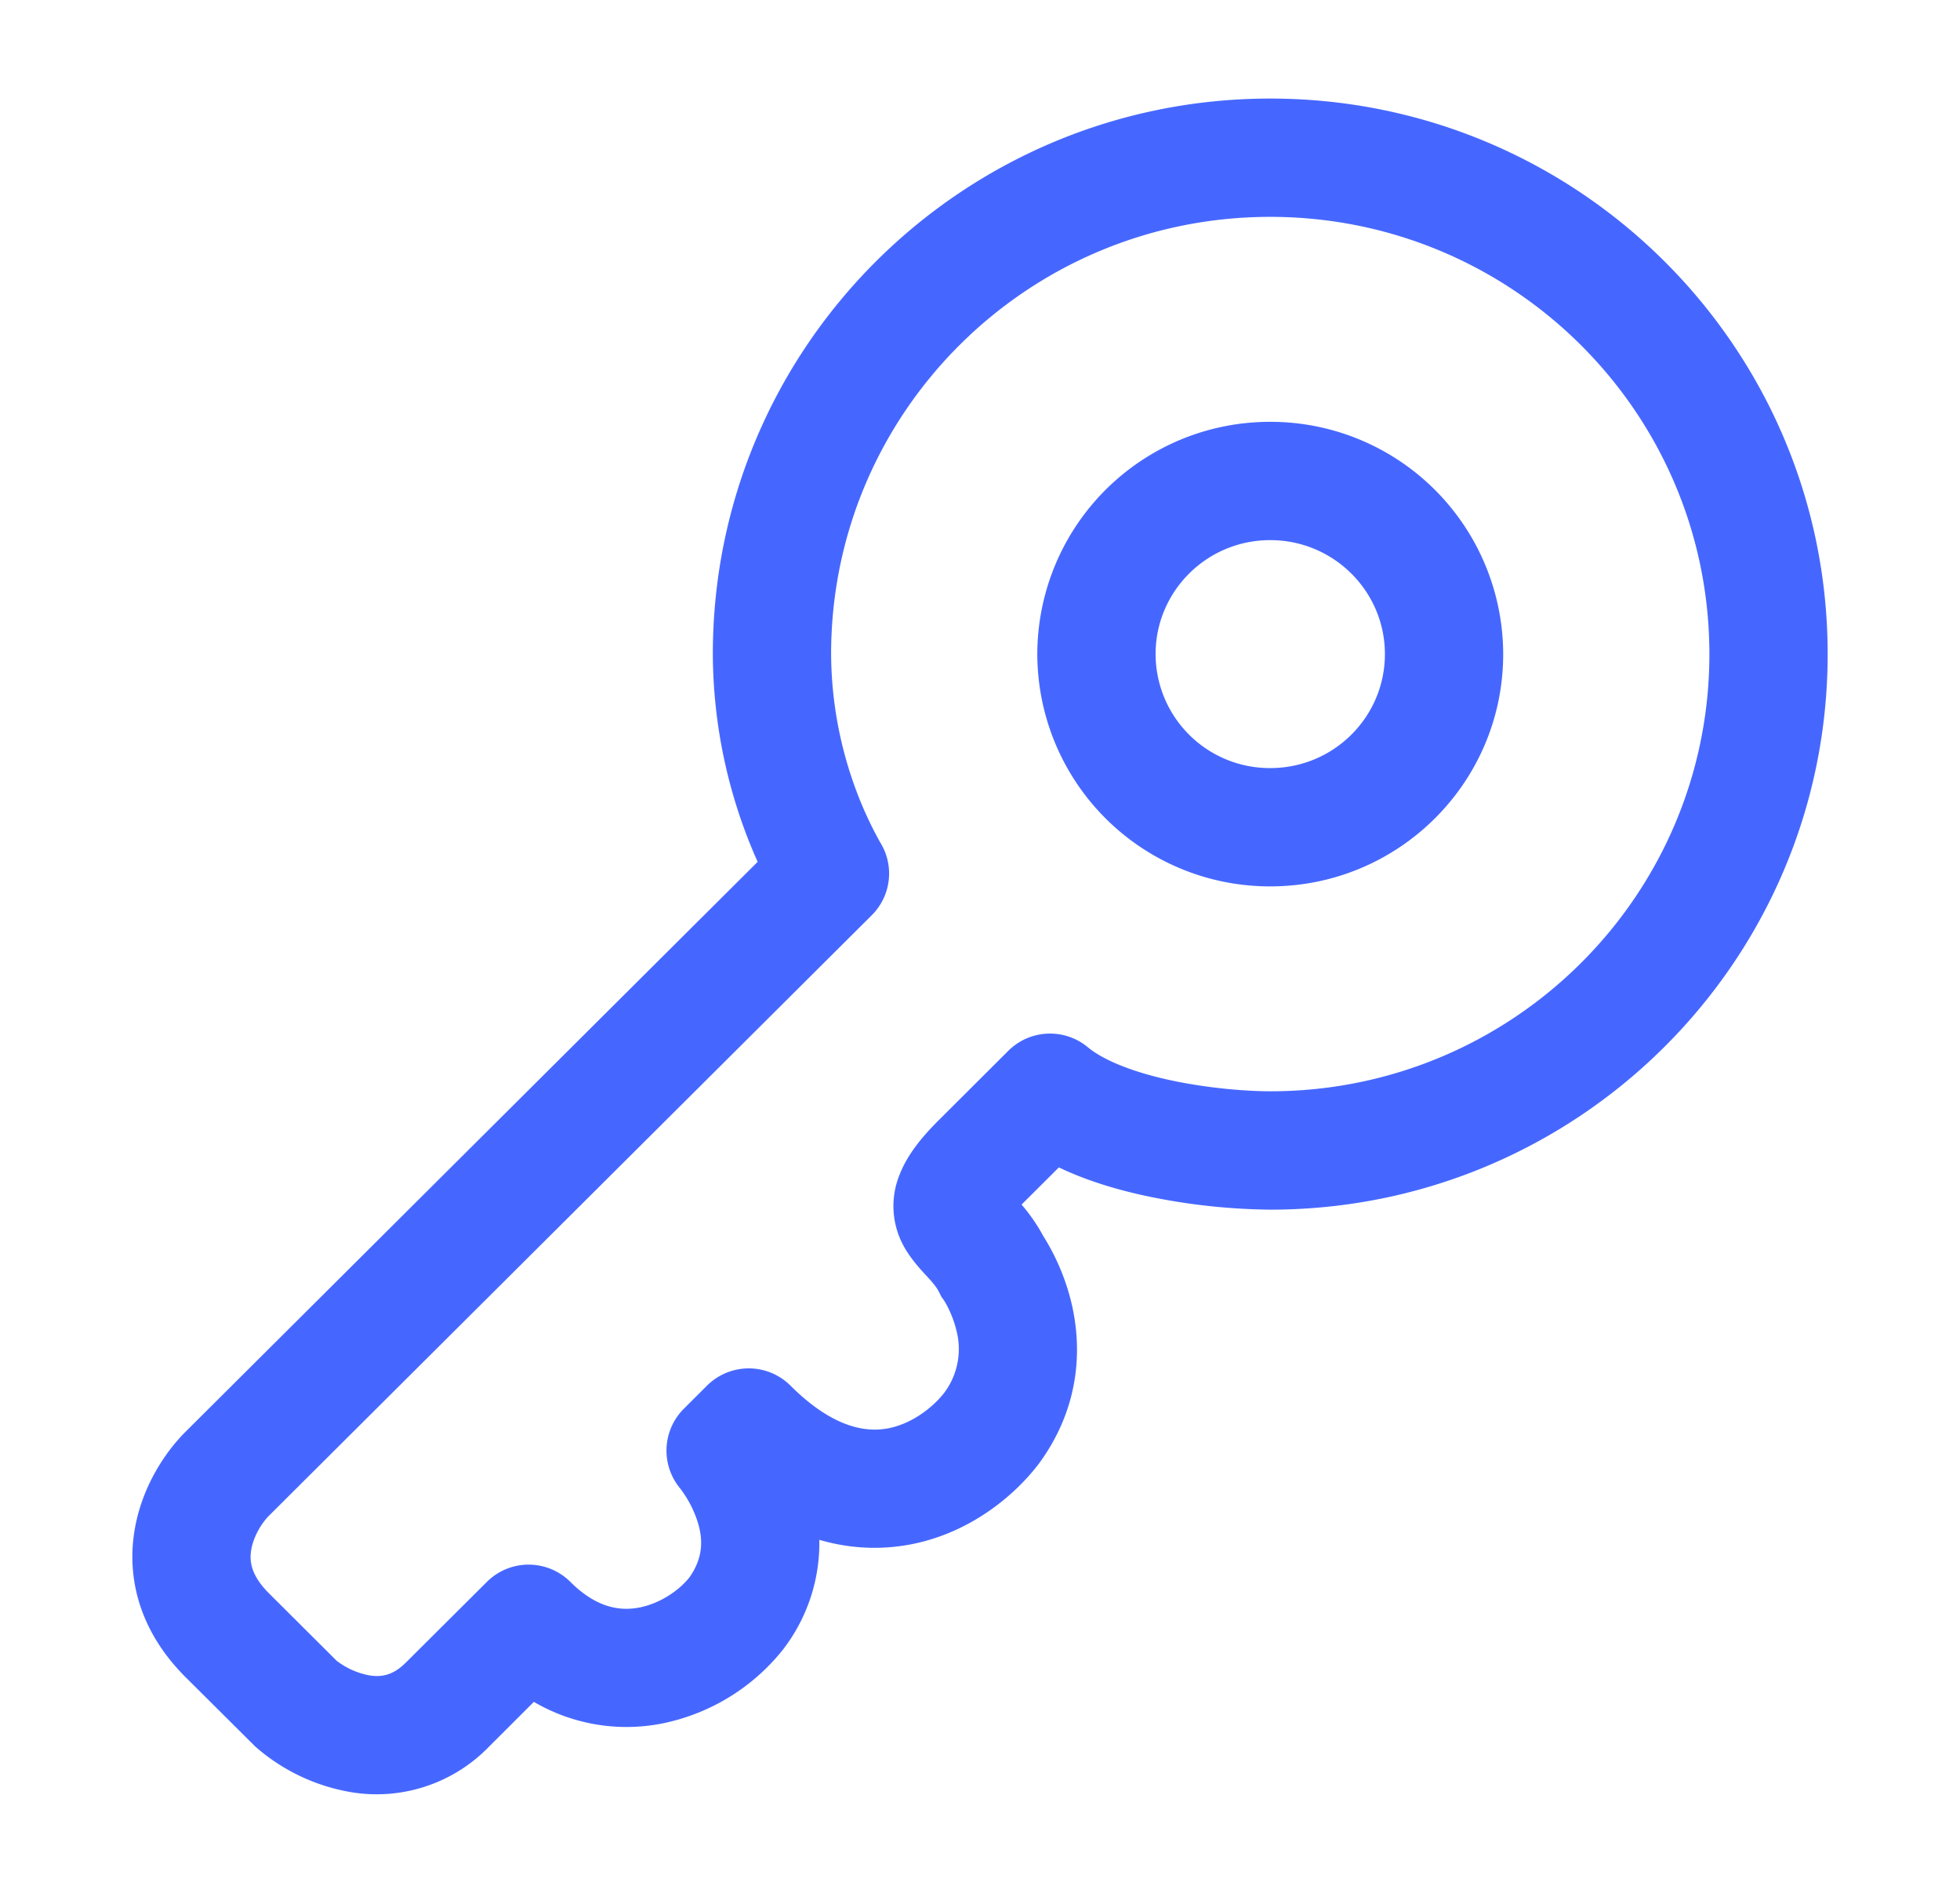
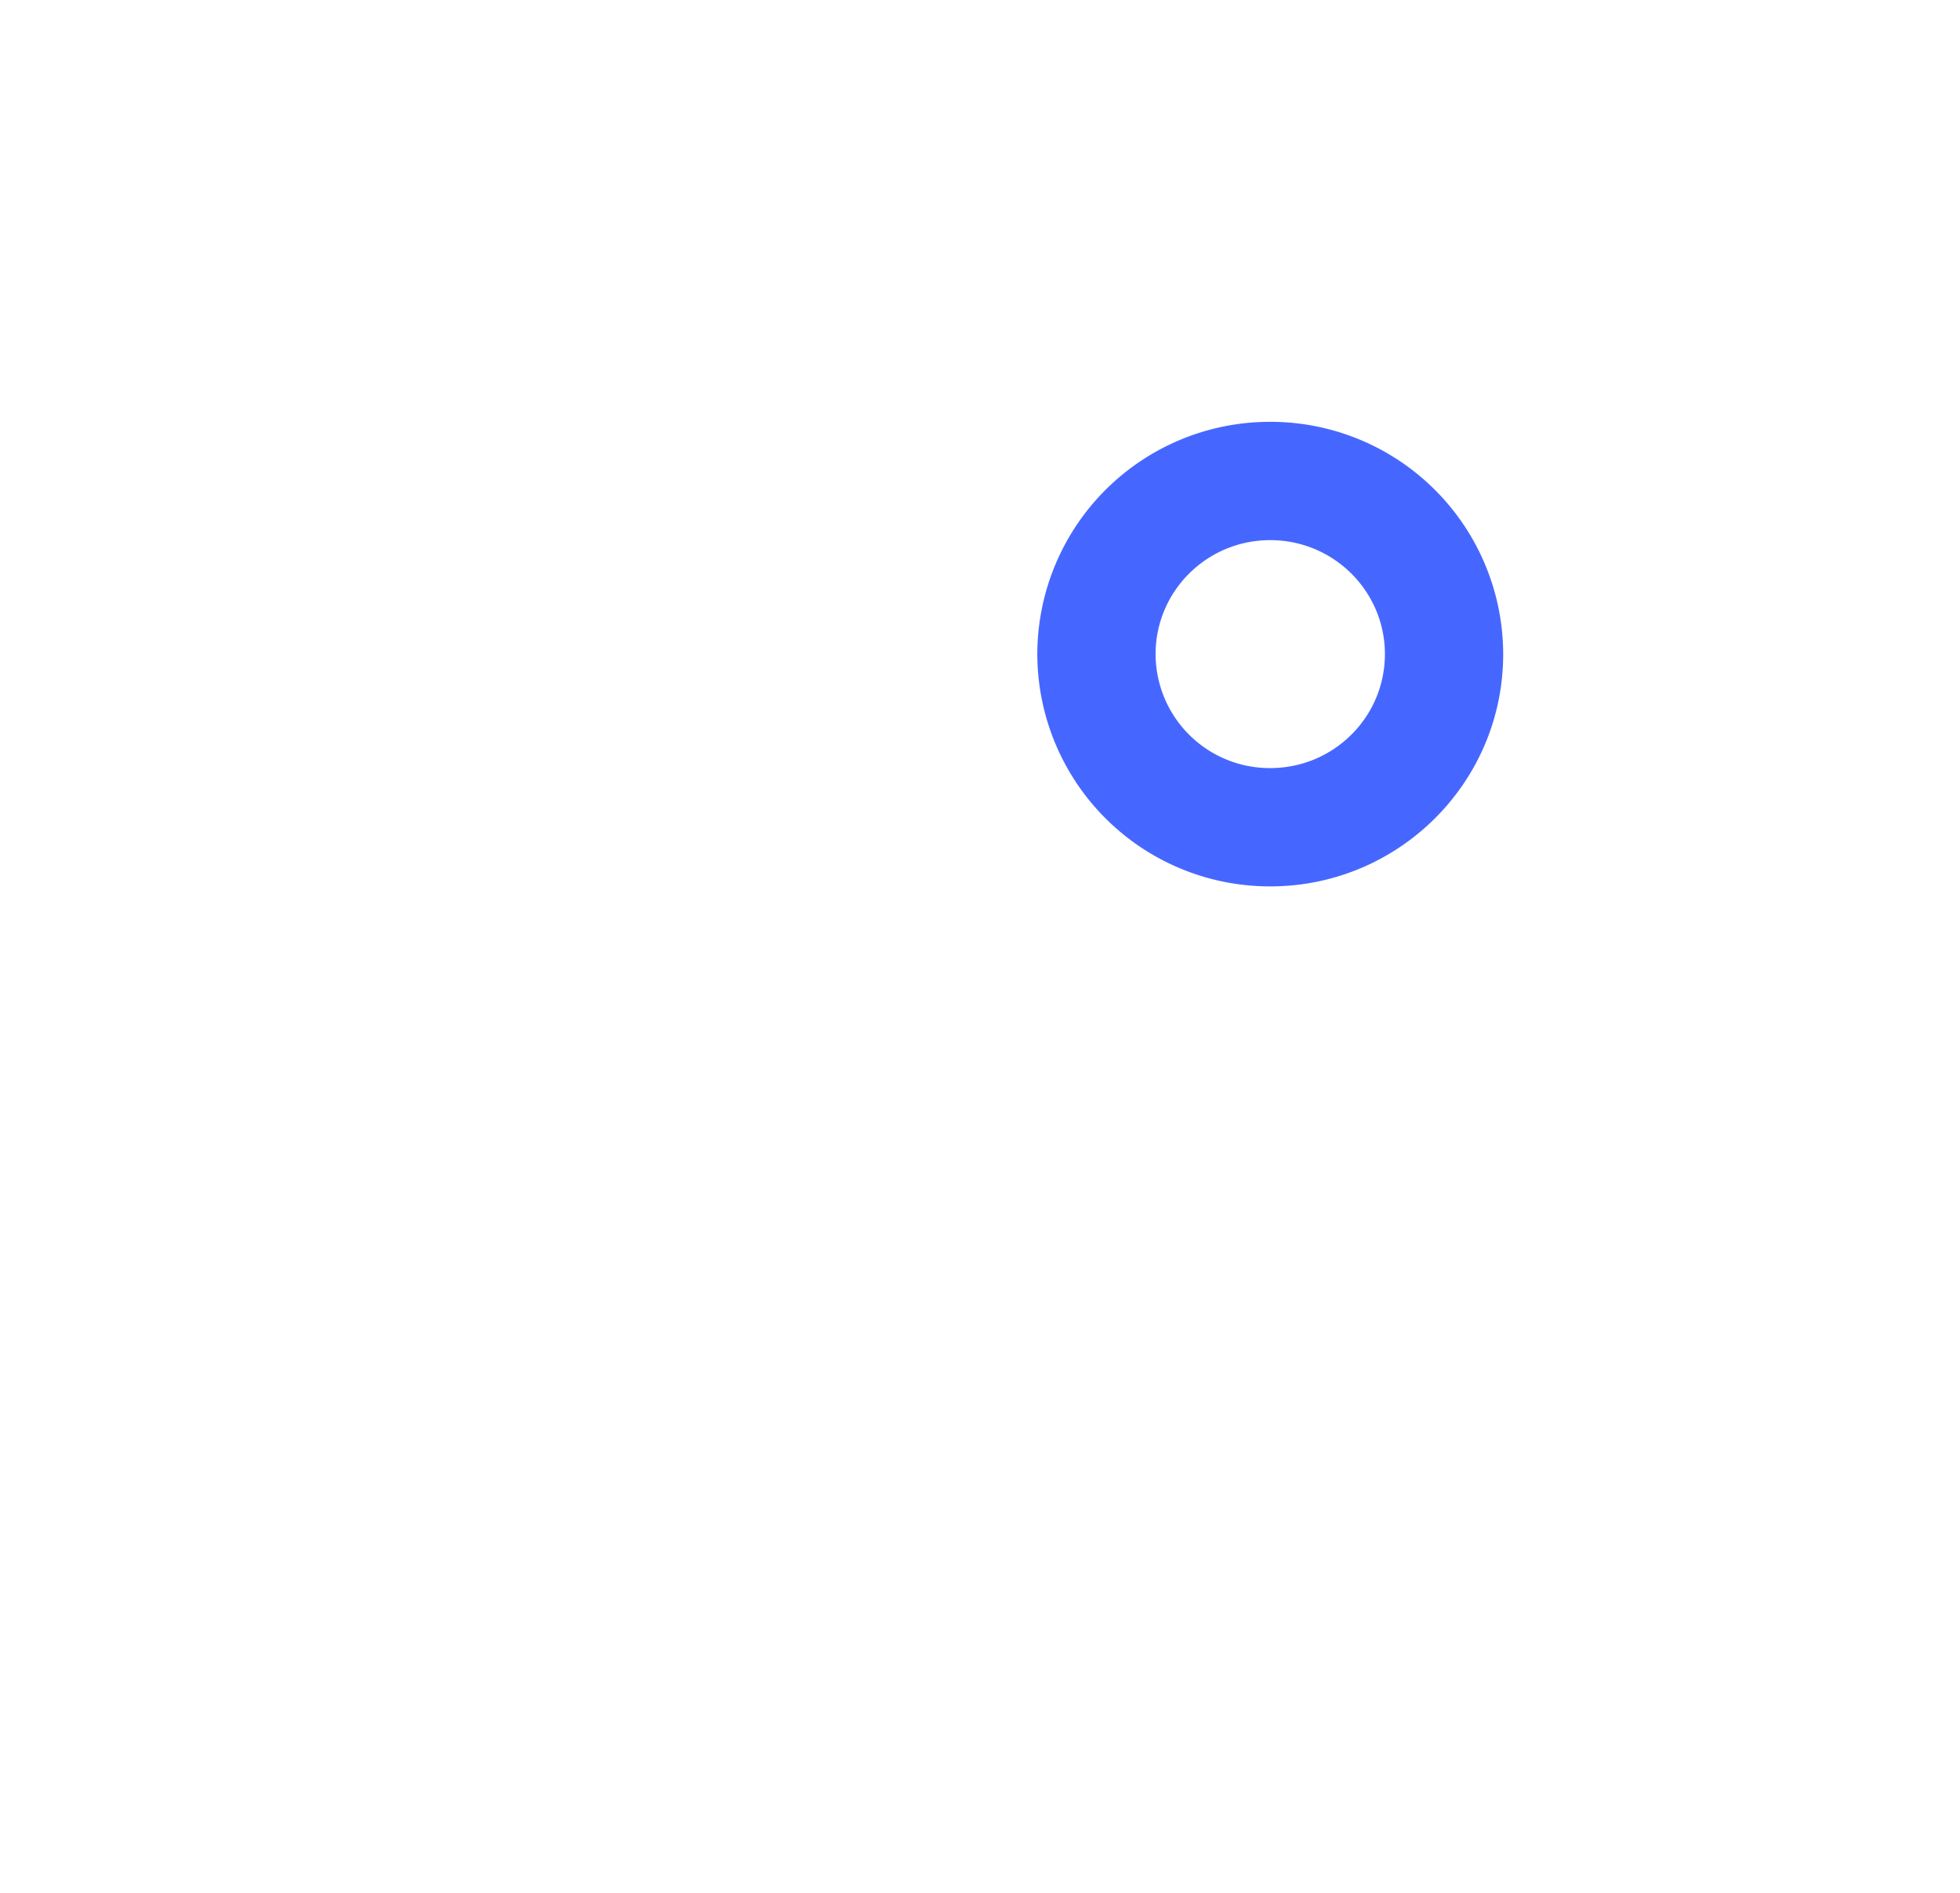
<svg xmlns="http://www.w3.org/2000/svg" fill="none" viewBox="0 0 29 28">
  <path fill="#4667FF" fill-rule="evenodd" d="M18.794 6.24a3.441 3.441 0 0 0-3.446 3.436 3.441 3.441 0 0 0 3.446 3.436c1.9 0 3.447-1.535 3.447-3.436a3.442 3.442 0 0 0-3.447-3.436Zm-1.696 3.436c0-.928.756-1.686 1.696-1.686s1.697.758 1.697 1.686c0 .928-.756 1.686-1.697 1.686a1.69 1.69 0 0 1-1.696-1.686Z" clip-rule="evenodd" />
-   <path fill="#4667FF" fill-rule="evenodd" d="M11.618 24.358a2.582 2.582 0 0 0 .505-1.58c.457.134.91.15 1.344.069.896-.17 1.56-.737 1.911-1.205l.006-.008.006-.008c.613-.854.612-1.73.462-2.357a3.325 3.325 0 0 0-.419-.99 2.563 2.563 0 0 0-.318-.46l.01-.01.542-.54c.445.213.928.348 1.351.435a9.287 9.287 0 0 0 1.776.19c4.552 0 8.248-3.677 8.248-8.218 0-4.542-3.696-8.218-8.248-8.218-4.551 0-8.247 3.676-8.247 8.218a7.607 7.607 0 0 0 .663 3.073l-8.464 8.43c-.3.298-.65.816-.756 1.465-.115.704.074 1.486.756 2.166l1.029 1.024a2.87 2.87 0 0 0 1.445.681 2.313 2.313 0 0 0 2.018-.68l.661-.66a2.715 2.715 0 0 0 1.887.322 3.057 3.057 0 0 0 1.82-1.122l.006-.009.006-.008Zm.679-14.682c0-3.569 2.905-6.468 6.497-6.468s6.498 2.9 6.498 6.468-2.906 6.467-6.498 6.467c-.319 0-.867-.038-1.421-.152-.58-.12-1.035-.299-1.278-.5a.875.875 0 0 0-1.176.053L13.89 16.57c-.235.234-.461.5-.58.807a1.23 1.23 0 0 0 .07 1.072c.102.183.267.359.336.432l.023.025c.081.09.126.148.158.213l.031.062.035.049.008.012c.01.017.029.047.05.089.043.085.095.205.129.346a1.08 1.08 0 0 1-.176.922c-.164.213-.474.461-.834.53-.3.056-.79.02-1.444-.632a.875.875 0 0 0-1.235 0l-.343.342a.875.875 0 0 0-.05 1.184l.012.017a1.632 1.632 0 0 1 .233.444c.089.263.102.544-.11.846-.14.182-.424.388-.746.45-.274.052-.624.013-1.018-.38a.875.875 0 0 0-1.235 0l-1.2 1.195c-.193.192-.363.214-.528.19a1.132 1.132 0 0 1-.495-.218l-1-.996c-.278-.277-.29-.49-.264-.644.034-.207.163-.406.264-.507l8.918-8.882a.87.87 0 0 0 .123-1.079l-.002-.004a5.53 5.53 0 0 1-.35-.757 5.854 5.854 0 0 1-.373-2.021Zm-2.23 12.346.005.006-.001-.002-.004-.004Z" clip-rule="evenodd" />
</svg>